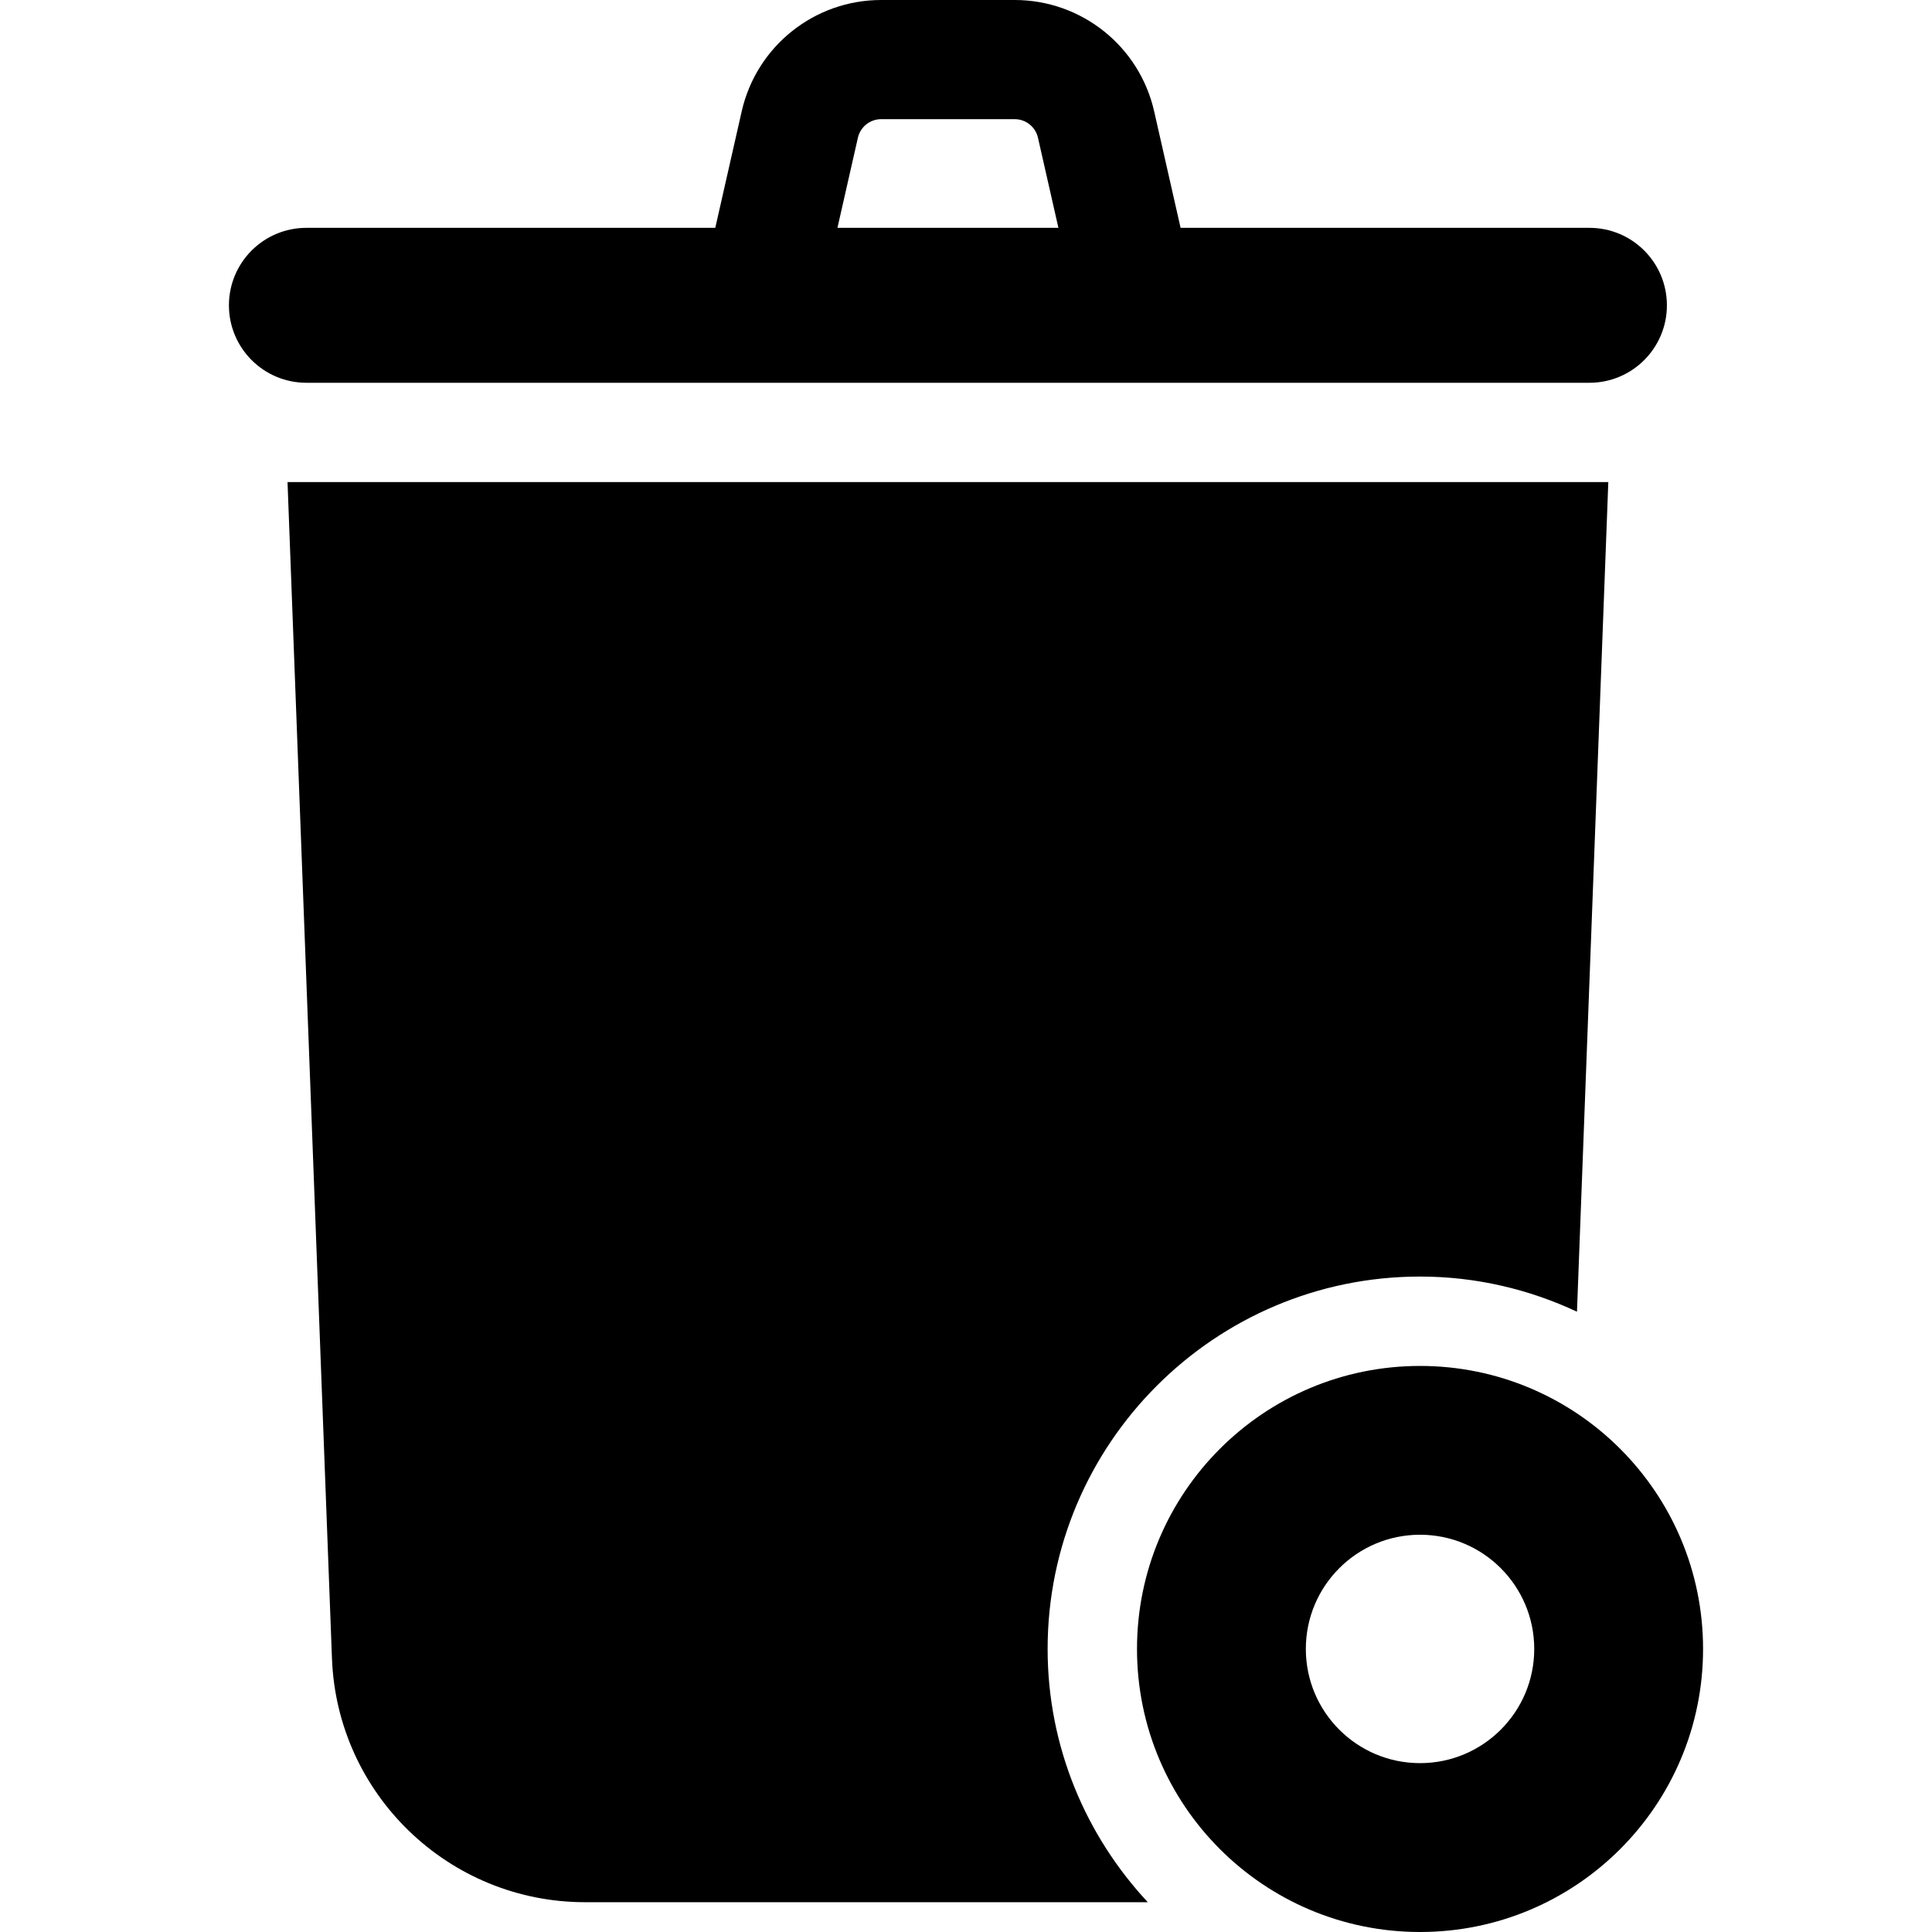
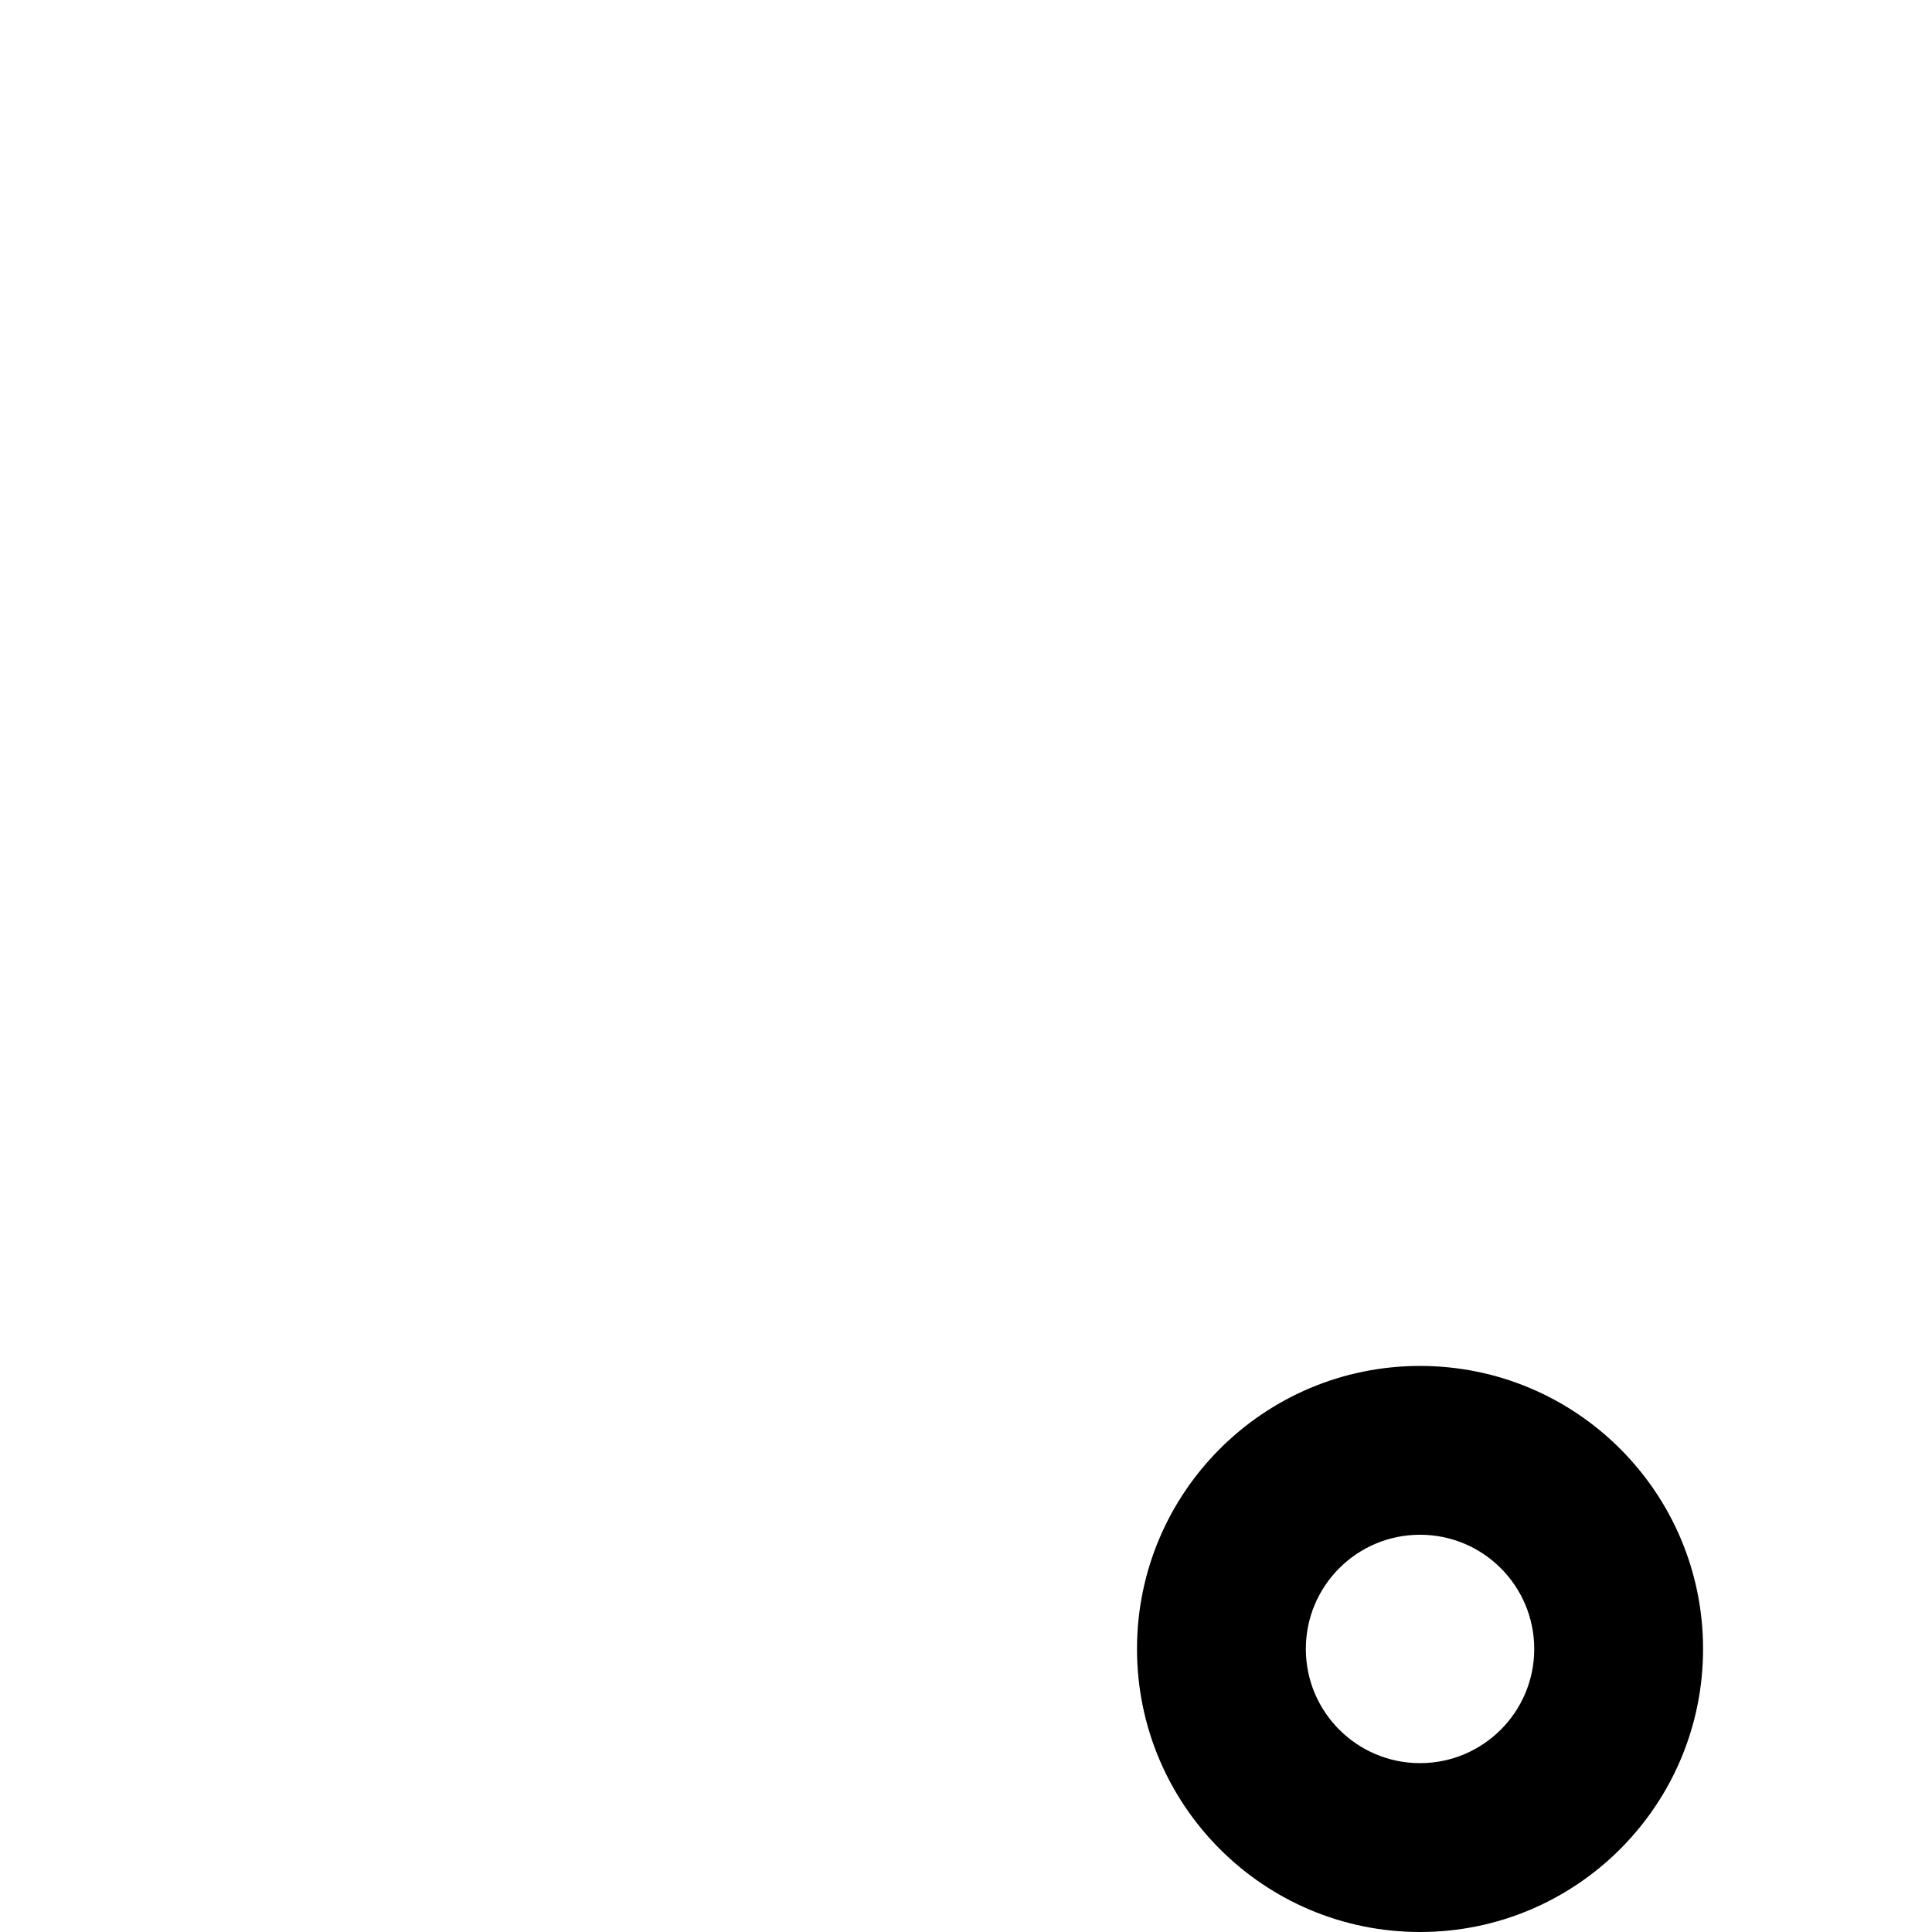
<svg xmlns="http://www.w3.org/2000/svg" height="800px" width="800px" version="1.1" id="_x32_" viewBox="0 0 512 512" xml:space="preserve">
  <style type="text/css">
	.st0{fill:#000000;}
</style>
  <g>
-     <path class="st0" d="M421.222,101.438c11.334,0,20.525-9.199,20.525-20.525c0-11.343-9.19-20.533-20.525-20.533H312.868   l-7.001-30.865C301.95,12.244,286.606,0,268.903,0h-35.382c-17.703,0-33.047,12.244-36.964,29.516l-7.001,30.865H81.194   c-11.334,0-20.525,9.19-20.525,20.533c0,11.326,9.191,20.525,20.525,20.525H421.222z M227.352,36.501   c0.648-2.868,3.223-4.928,6.169-4.92h35.382c2.946-0.008,5.521,2.051,6.169,4.92l5.42,23.879h-58.56L227.352,36.501z" />
-     <path class="st0" d="M376.324,338.301c14.874,0,28.93,3.392,41.59,9.314l8.304-219.854H76.198L87.972,439.5   c1.365,36.068,31.004,64.605,67.096,64.605h149.11c-16.415-17.626-26.547-41.189-26.547-67.111   C277.631,382.566,321.904,338.301,376.324,338.301z" />
    <path class="st0" d="M376.324,361.987c-41.428,0-75.006,33.571-75.006,75.007c0,41.42,33.578,75.006,75.006,75.006   s75.006-33.586,75.006-75.006C451.331,395.558,417.752,361.987,376.324,361.987z M376.324,467.249   c-16.716,0-30.263-13.555-30.263-30.255c0-16.724,13.547-30.271,30.263-30.271c16.716,0,30.263,13.547,30.263,30.271   C406.587,453.694,393.041,467.249,376.324,467.249z" />
  </g>
</svg>